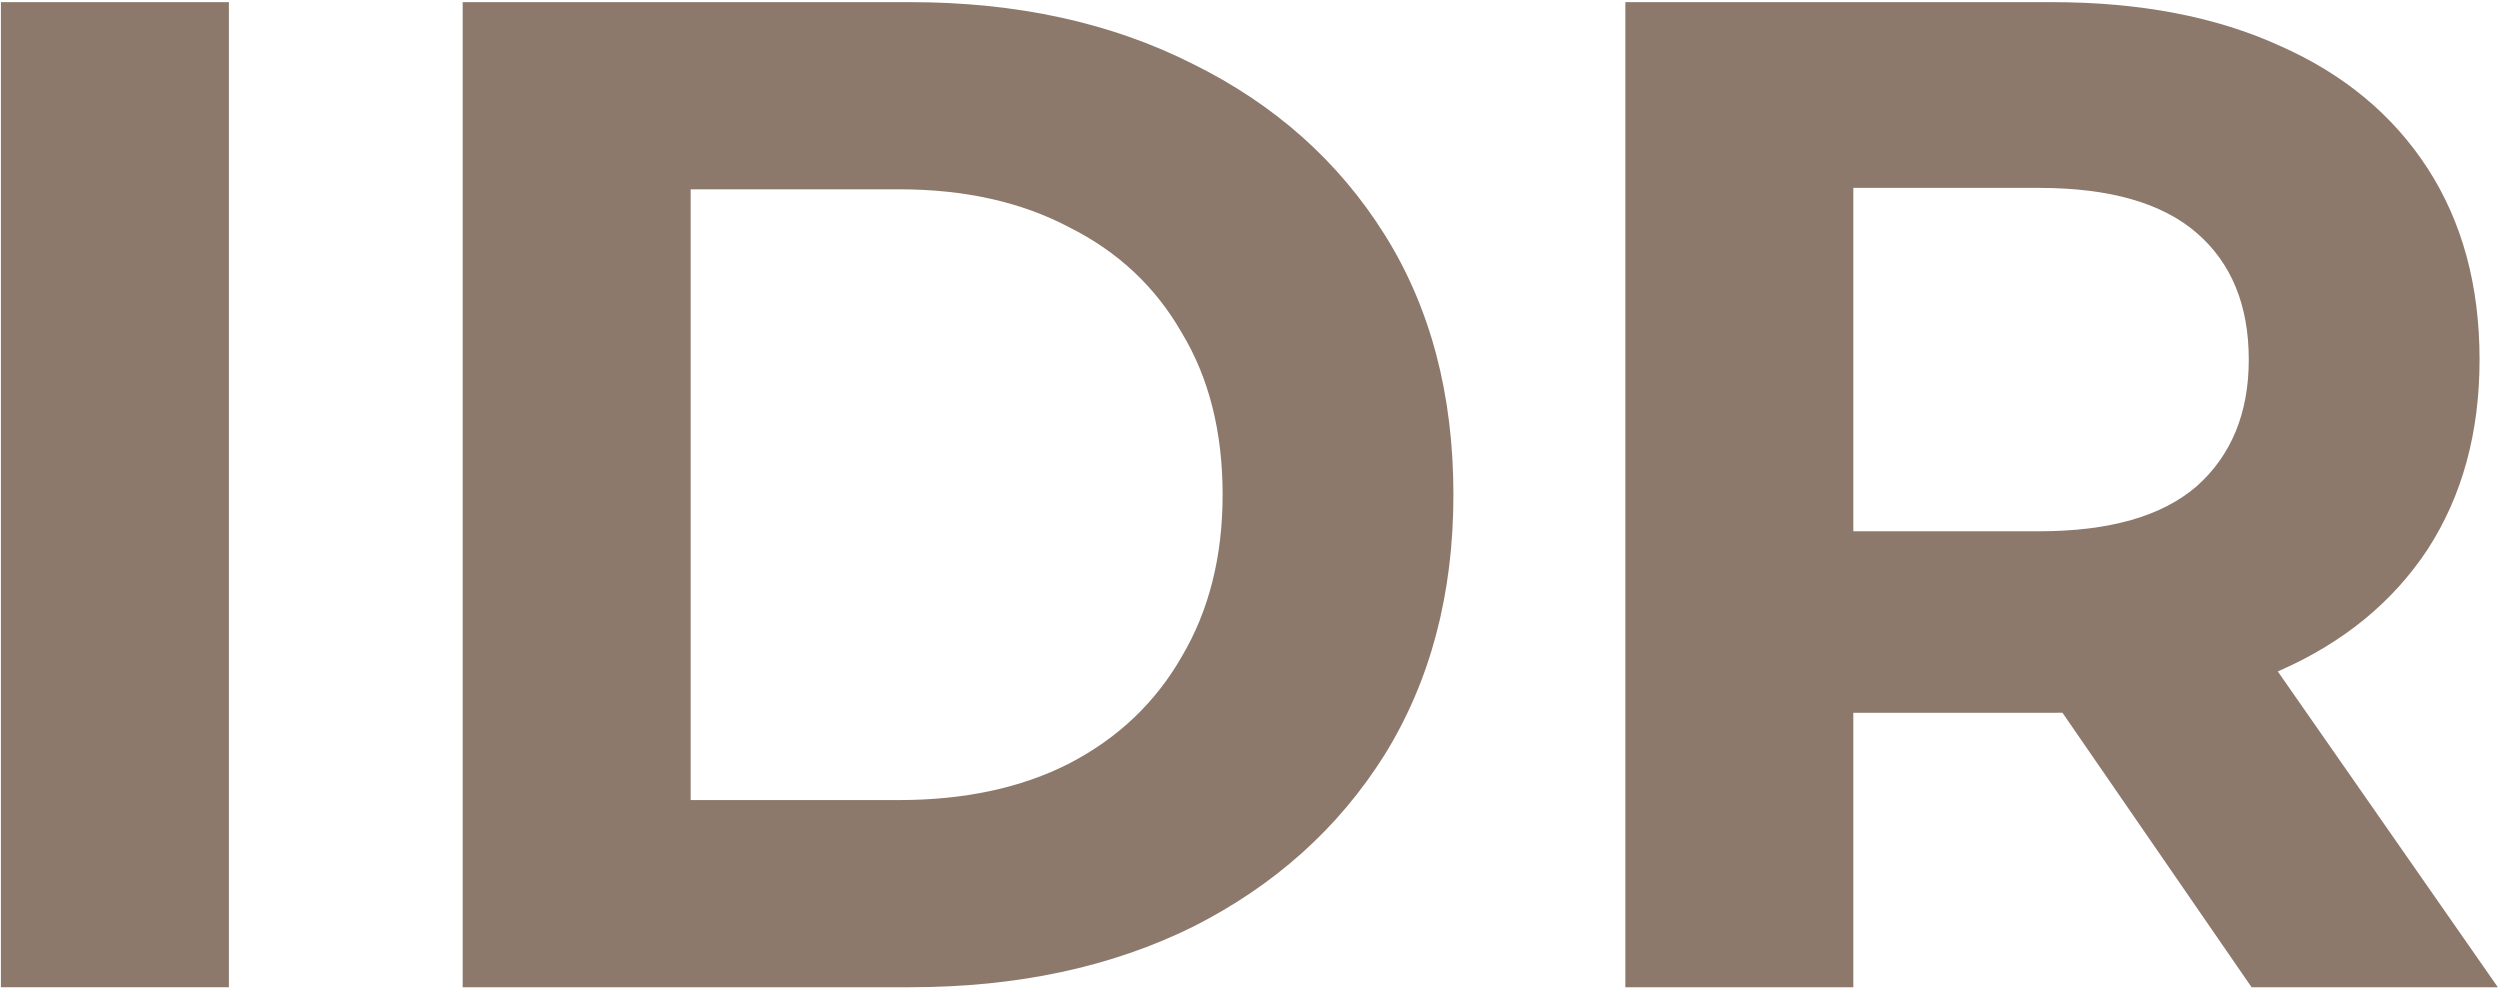
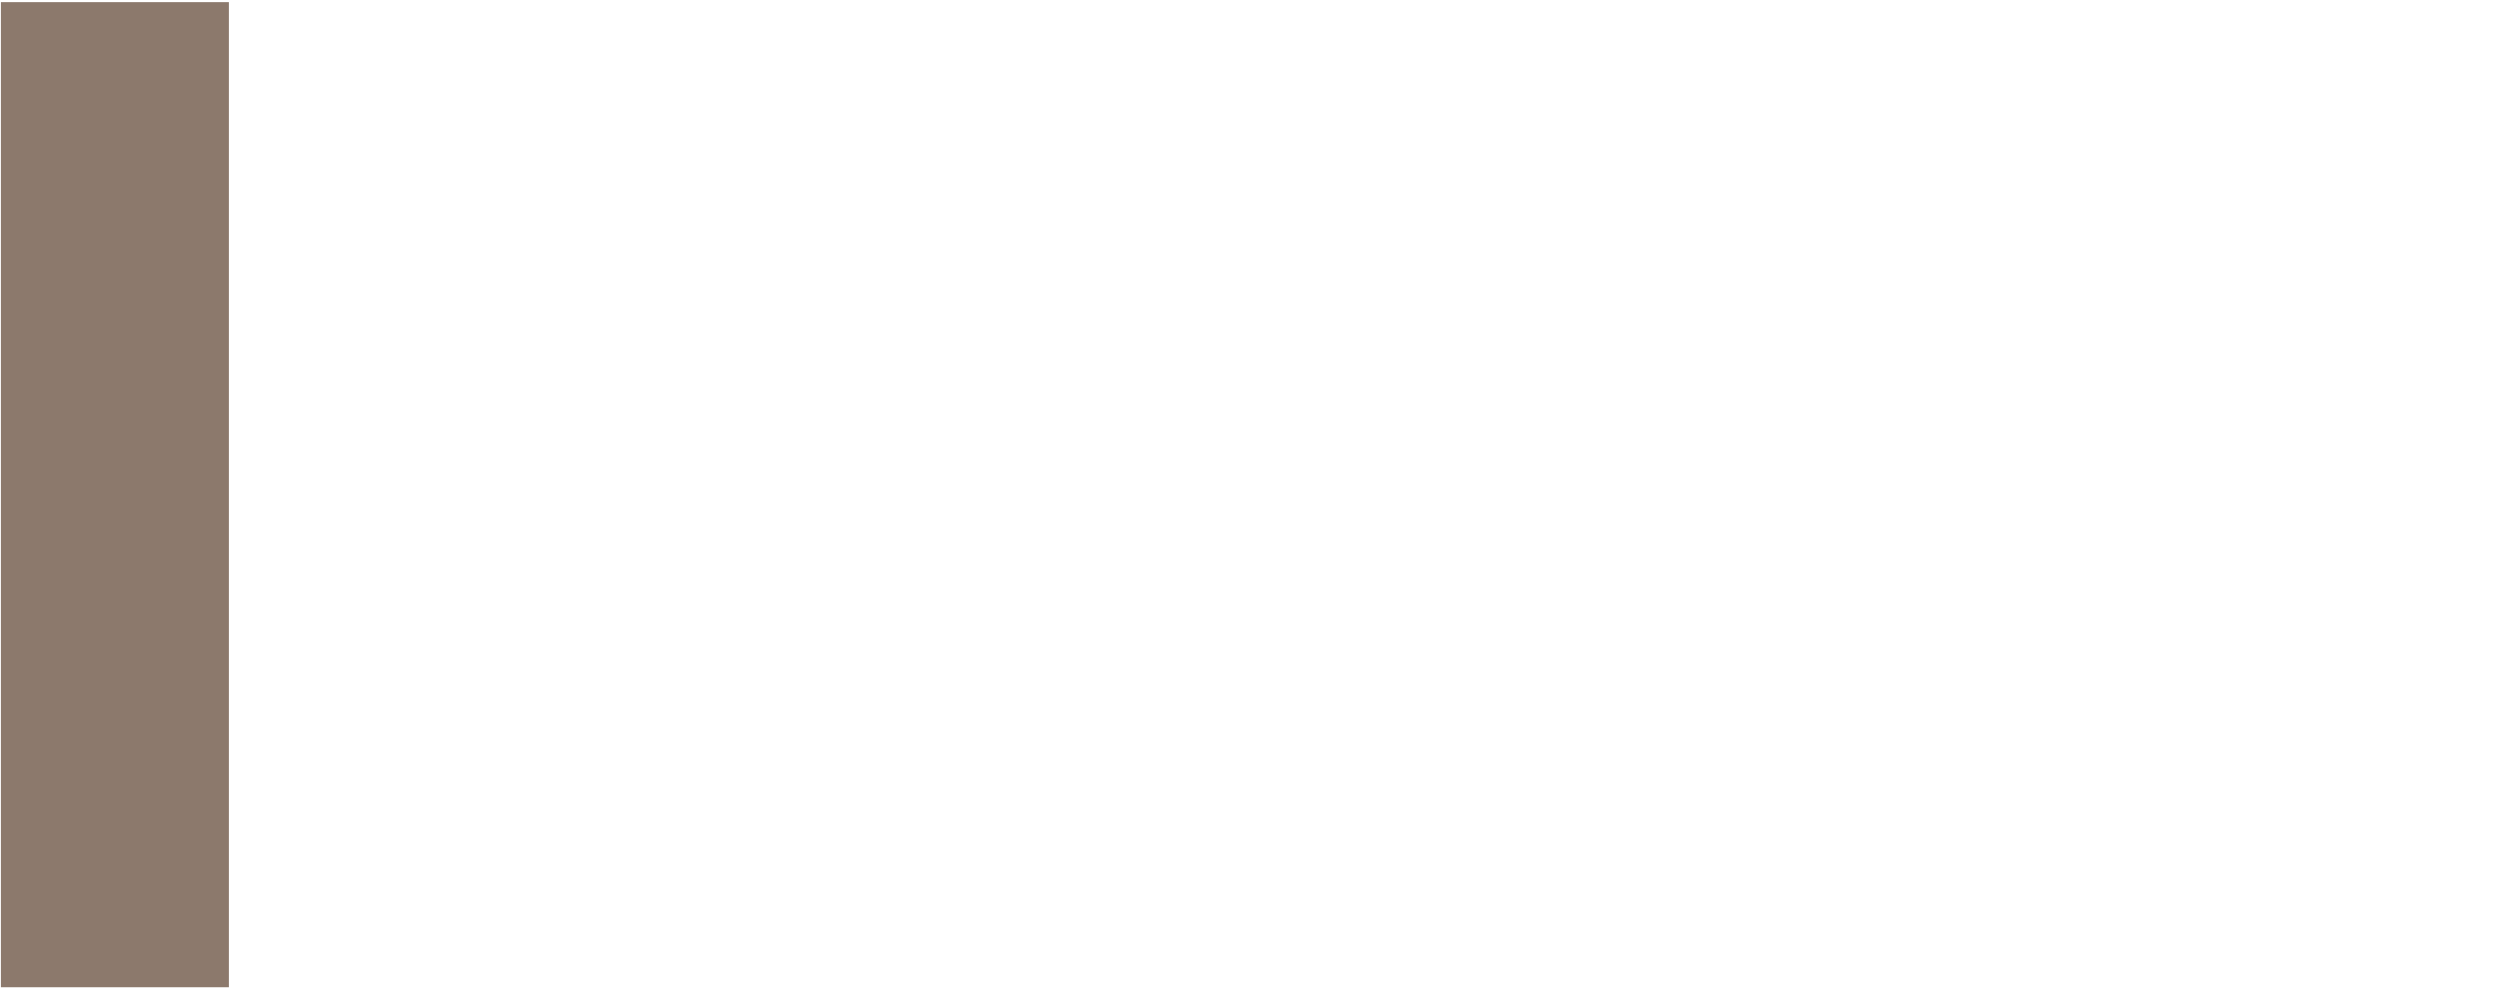
<svg xmlns="http://www.w3.org/2000/svg" width="302" height="120" viewBox="0 0 302 120" fill="none">
  <path d="M0.11 119.258V0.258H27.65V119.258H0.11Z" fill="#8C796C" />
-   <path d="M55.892 119.258V0.258H109.952C122.872 0.258 134.262 2.751 144.122 7.738C153.982 12.611 161.688 19.468 167.242 28.308C172.795 37.148 175.572 47.631 175.572 59.758C175.572 71.771 172.795 82.254 167.242 91.208C161.688 100.048 153.982 106.961 144.122 111.948C134.262 116.821 122.872 119.258 109.952 119.258H55.892ZM83.432 96.648H108.592C116.525 96.648 123.382 95.174 129.162 92.228C135.055 89.168 139.588 84.861 142.762 79.308C146.048 73.754 147.692 67.238 147.692 59.758C147.692 52.164 146.048 45.648 142.762 40.208C139.588 34.654 135.055 30.404 129.162 27.458C123.382 24.398 116.525 22.868 108.592 22.868H83.432V96.648Z" fill="#8C796C" />
-   <path d="M196.341 119.258V0.258H247.851C258.504 0.258 267.684 2.014 275.391 5.528C283.098 8.928 289.047 13.858 293.241 20.318C297.434 26.778 299.531 34.484 299.531 43.438C299.531 52.278 297.434 59.928 293.241 66.388C289.047 72.734 283.098 77.608 275.391 81.008C267.684 84.408 258.504 86.108 247.851 86.108H211.641L223.881 74.038V119.258H196.341ZM271.991 119.258L242.241 76.078H271.651L301.741 119.258H271.991ZM223.881 77.098L211.641 64.178H246.321C254.821 64.178 261.167 62.364 265.361 58.738C269.554 54.998 271.651 49.898 271.651 43.438C271.651 36.864 269.554 31.765 265.361 28.138C261.167 24.511 254.821 22.698 246.321 22.698H211.641L223.881 9.608V77.098Z" fill="#8C796C" />
</svg>